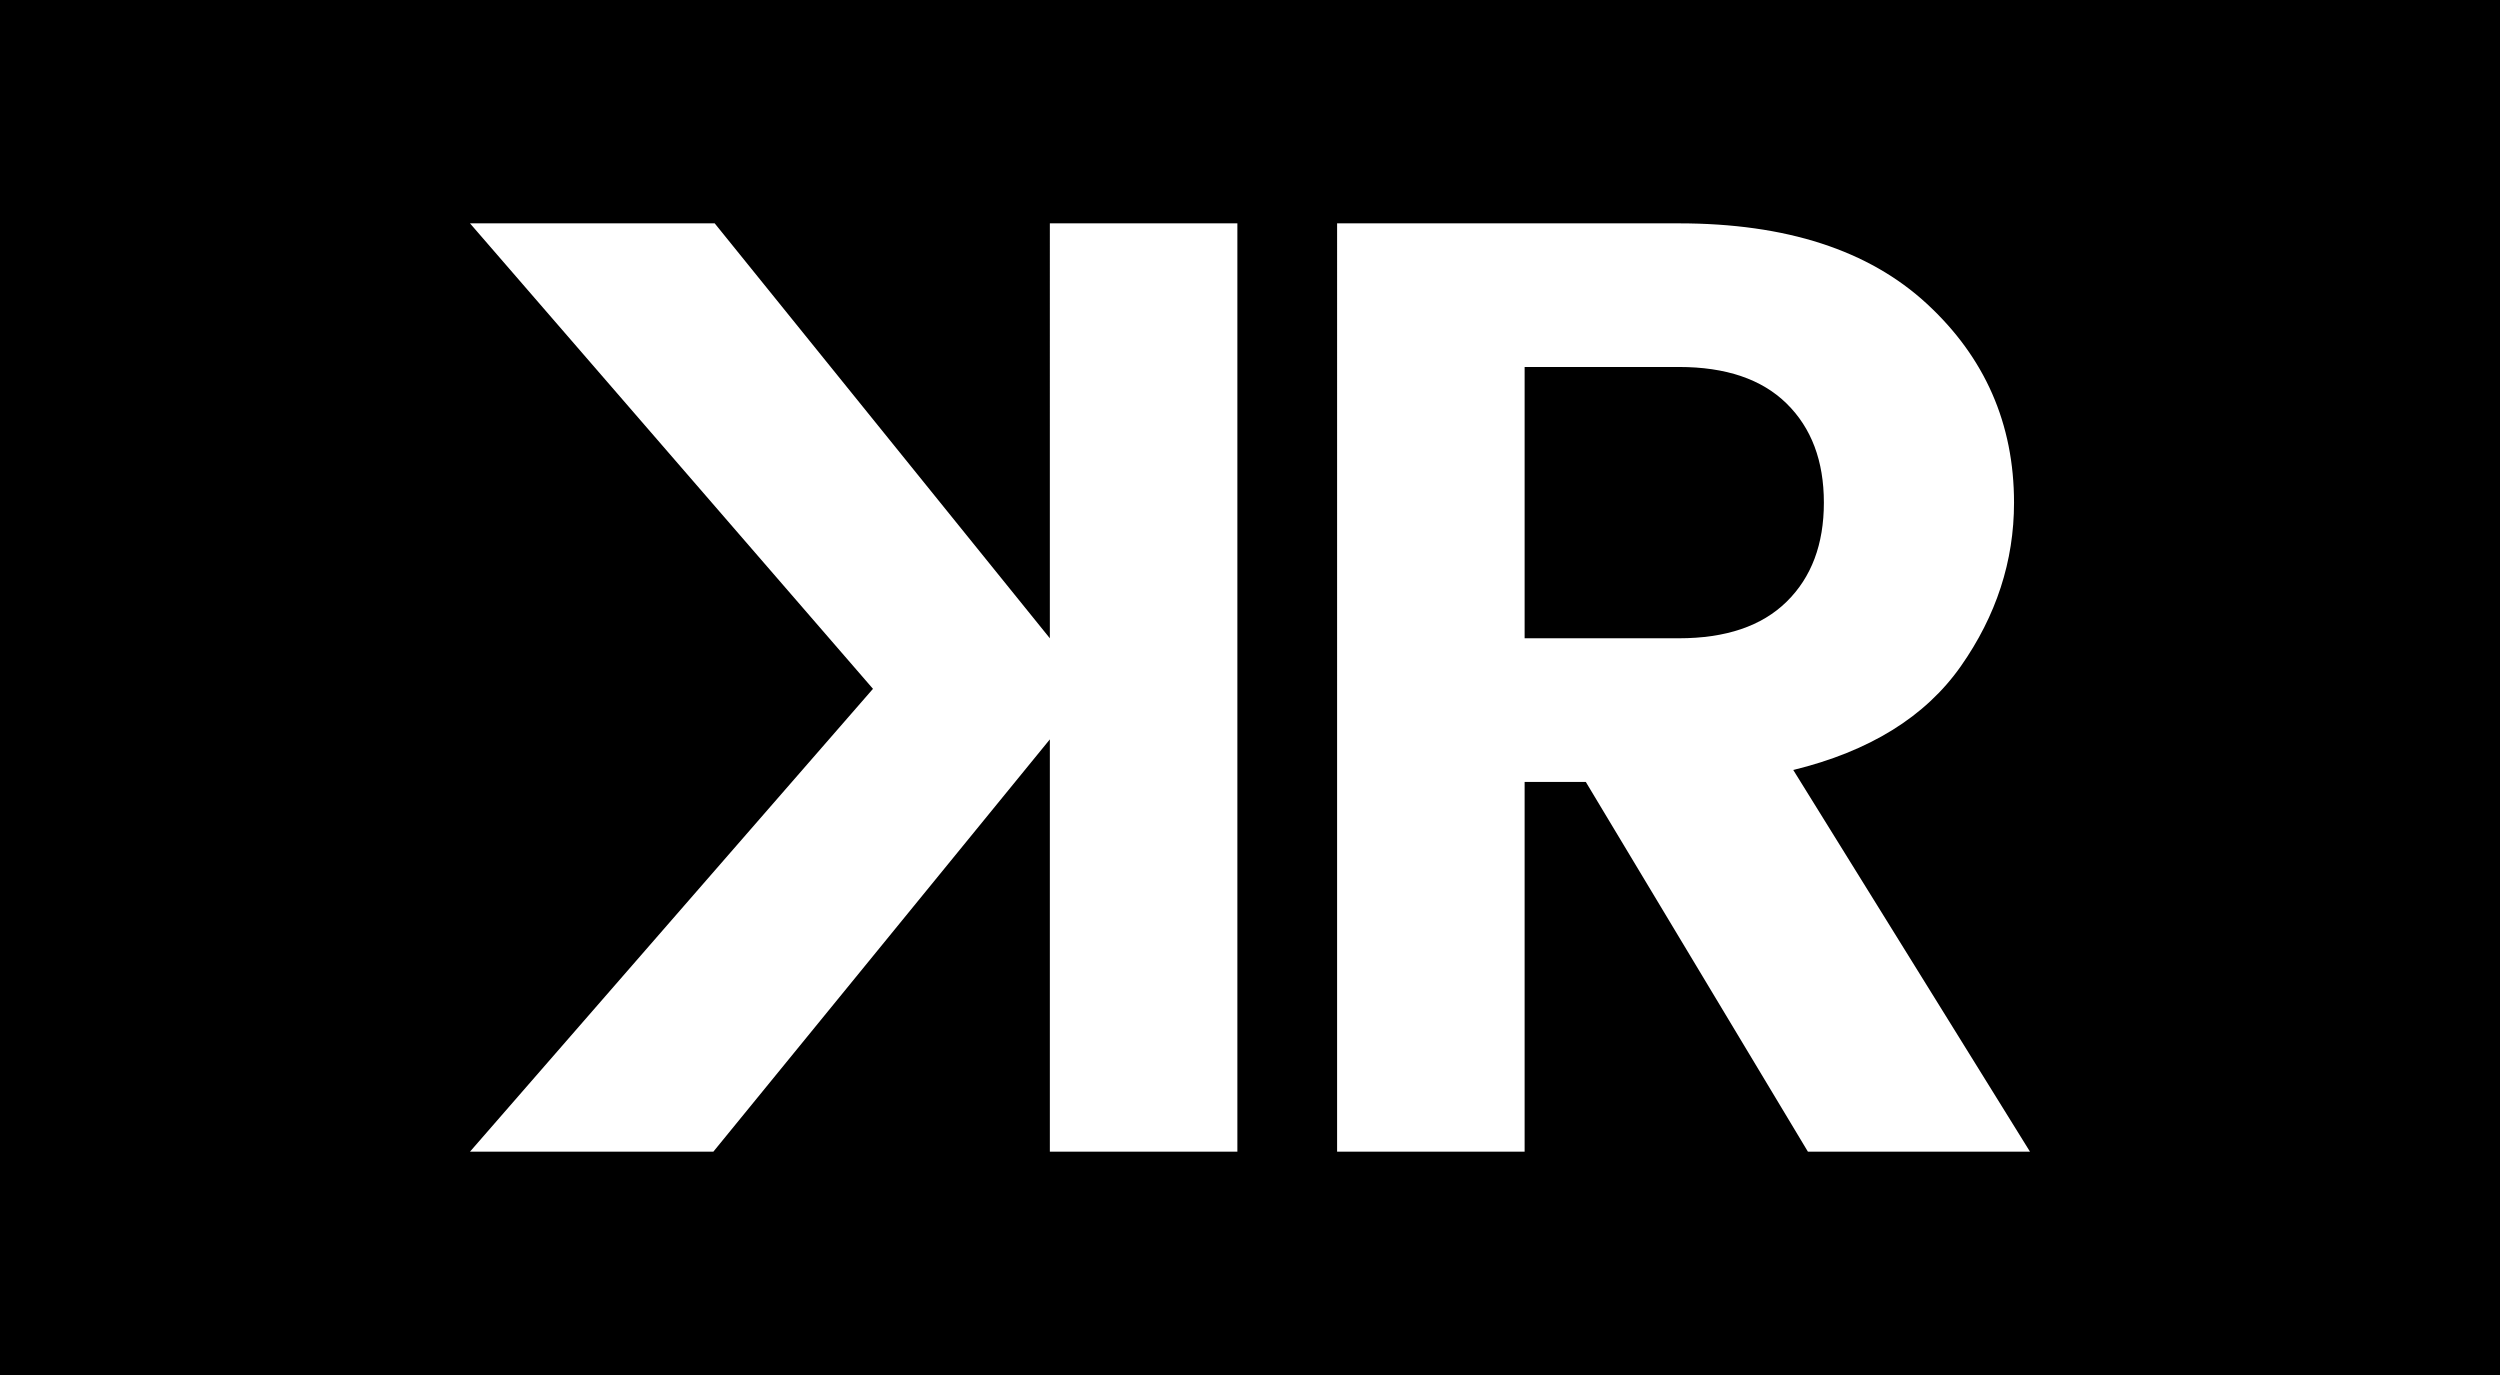
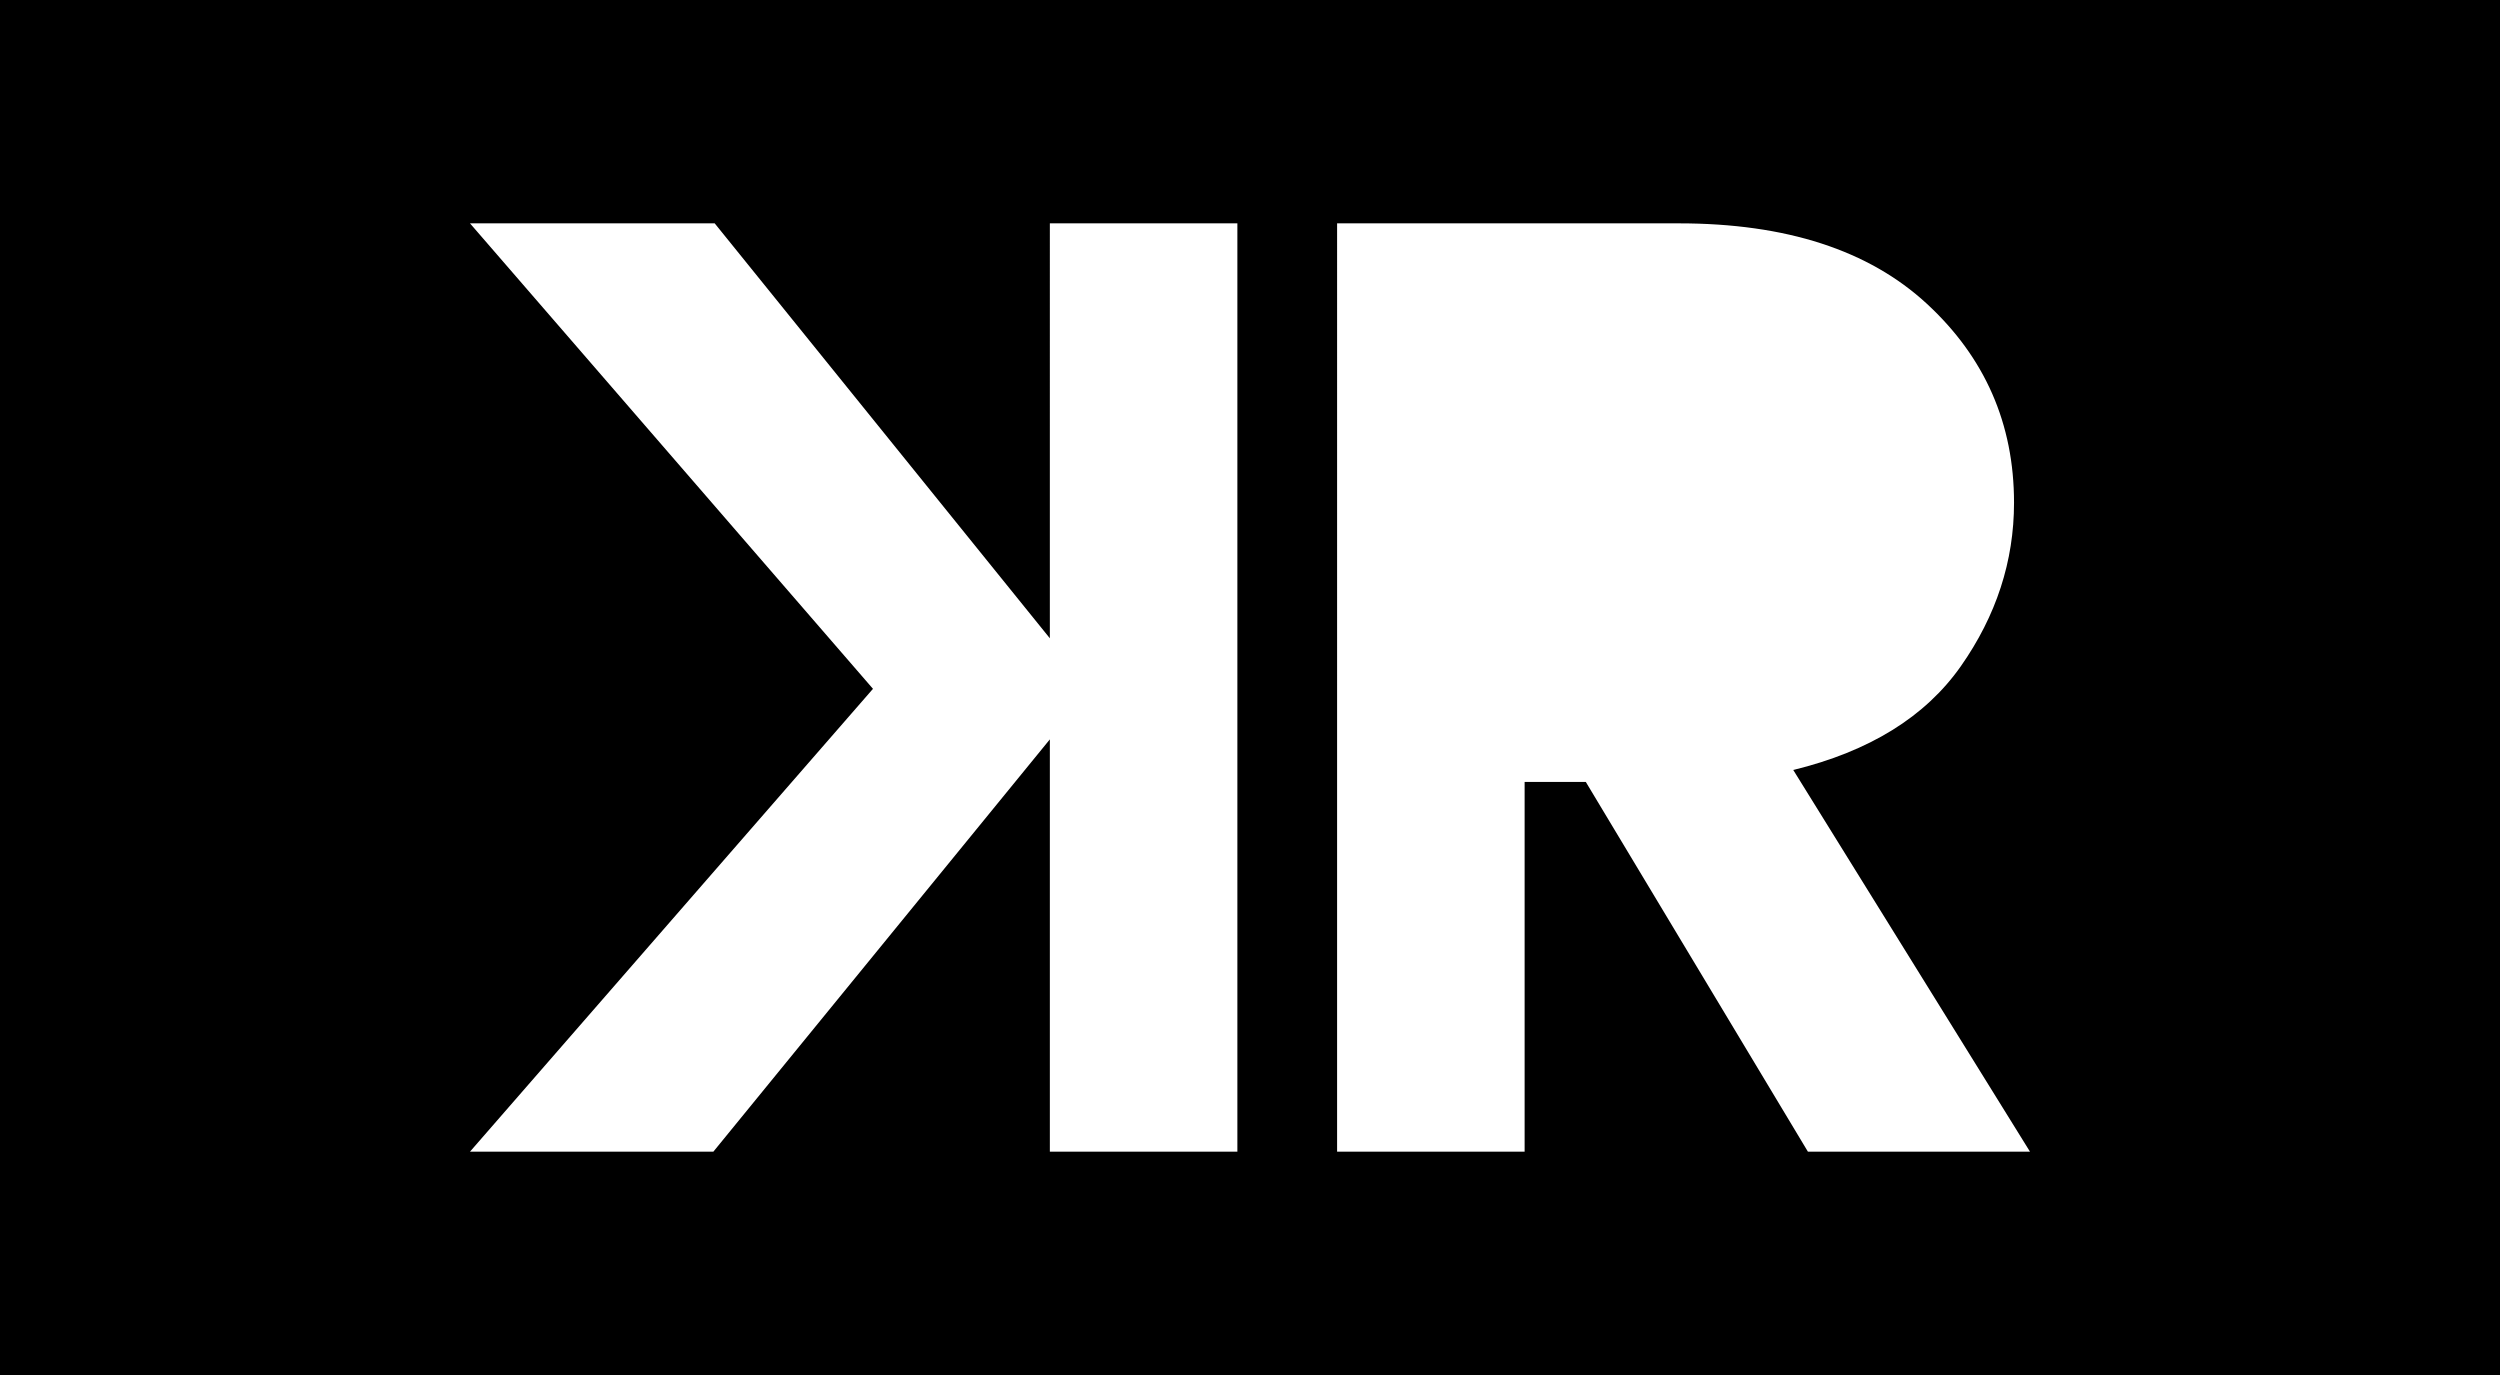
<svg xmlns="http://www.w3.org/2000/svg" id="Calque_1" viewBox="0 0 1000 550">
  <defs>
    <style>.cls-1{fill:#000;stroke-width:0px;}</style>
  </defs>
  <path class="cls-1" d="M0,0v550h1000V0H0ZM494.95,460.66h-75.01v-164.91l-134.59,164.91h-97.35l161.19-185.13L188,89.34h97.88l134.06,165.97V89.34h75.01v371.32ZM723.16,460.66l-88.84-147.89h-24.47v147.89h-75.01V89.34h136.72c42.91,0,75.98,10.73,99.21,32.19,23.22,21.46,34.84,47.97,34.84,79.53,0,23.41-7.1,45.22-21.28,65.44-14.19,20.21-36.53,34.04-67.03,41.49l94.69,152.67h-88.84Z" />
-   <path class="cls-1" d="M714.65,161.42c-9.93-9.75-24.29-14.63-43.09-14.63h-61.71v108.52h61.71c18.79,0,33.15-4.87,43.09-14.63,9.93-9.75,14.9-22.96,14.9-39.63s-4.97-29.87-14.9-39.63Z" />
</svg>